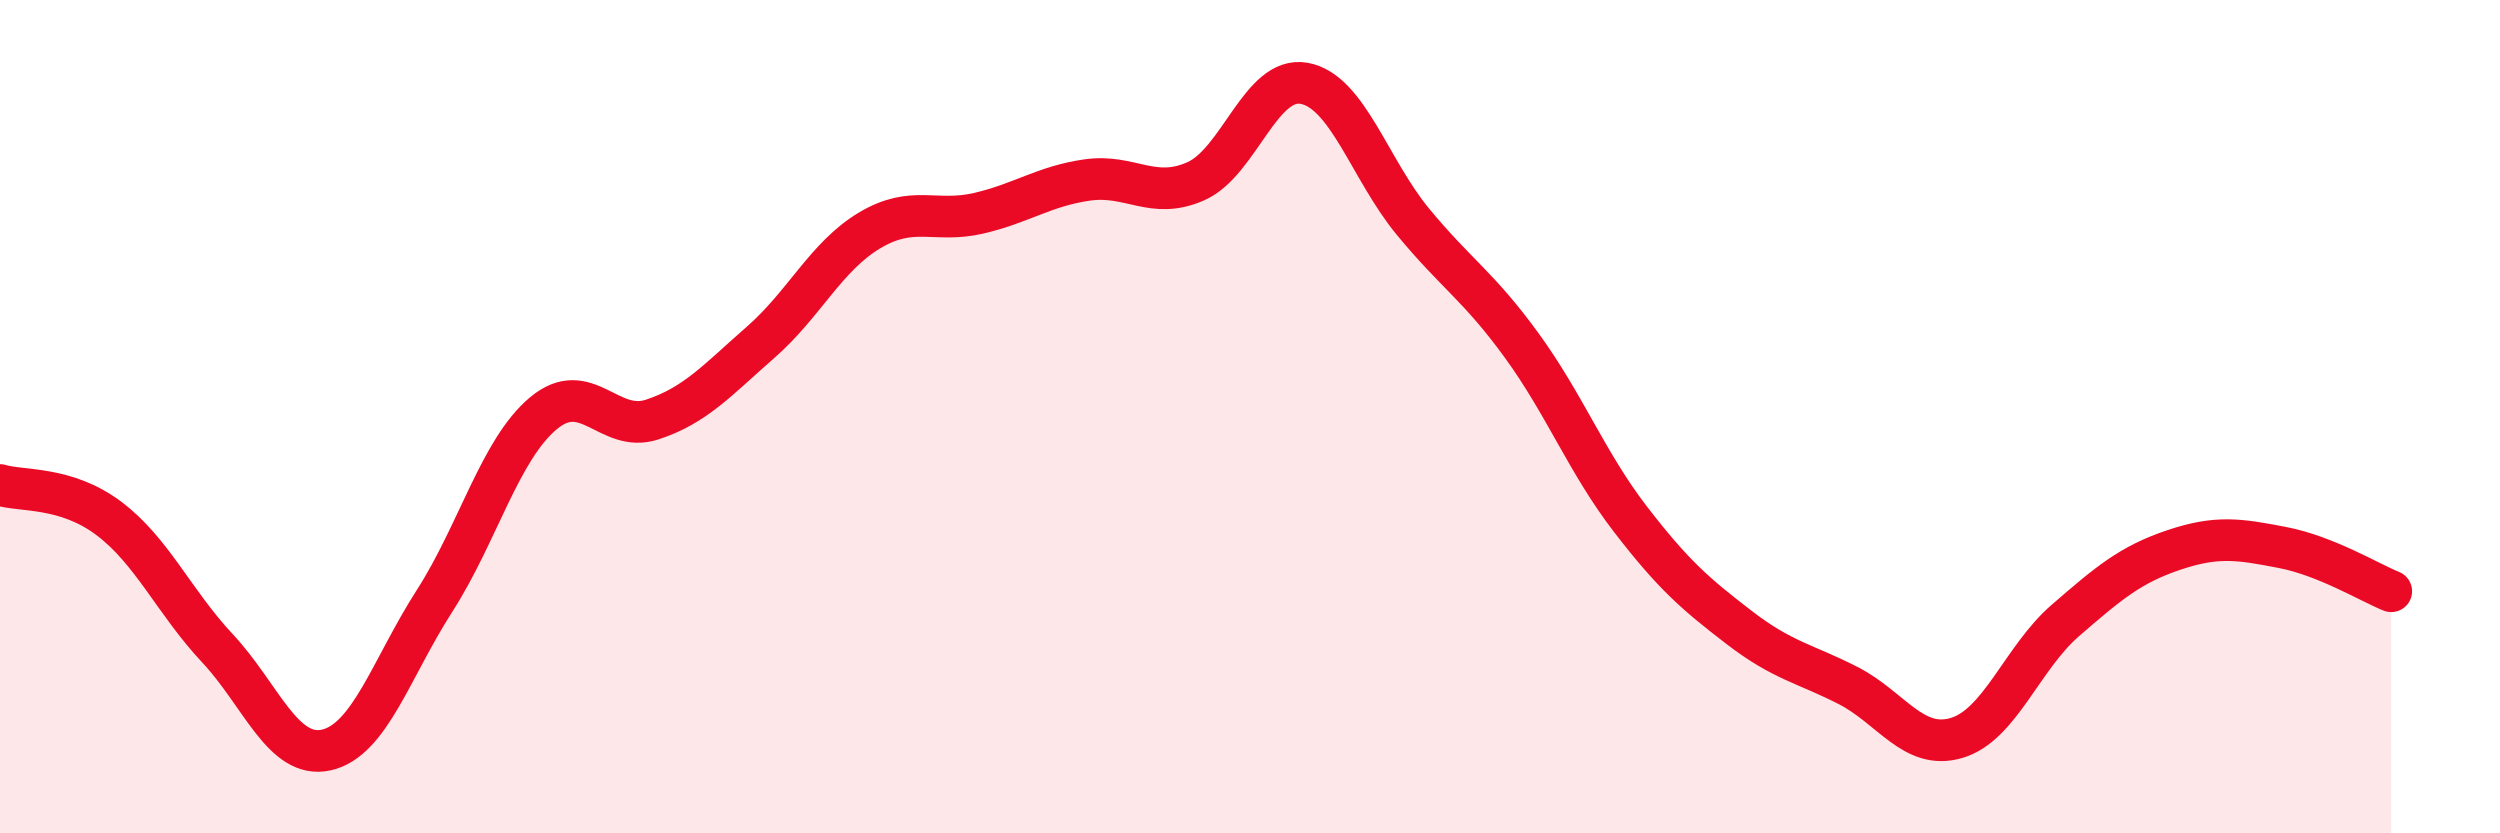
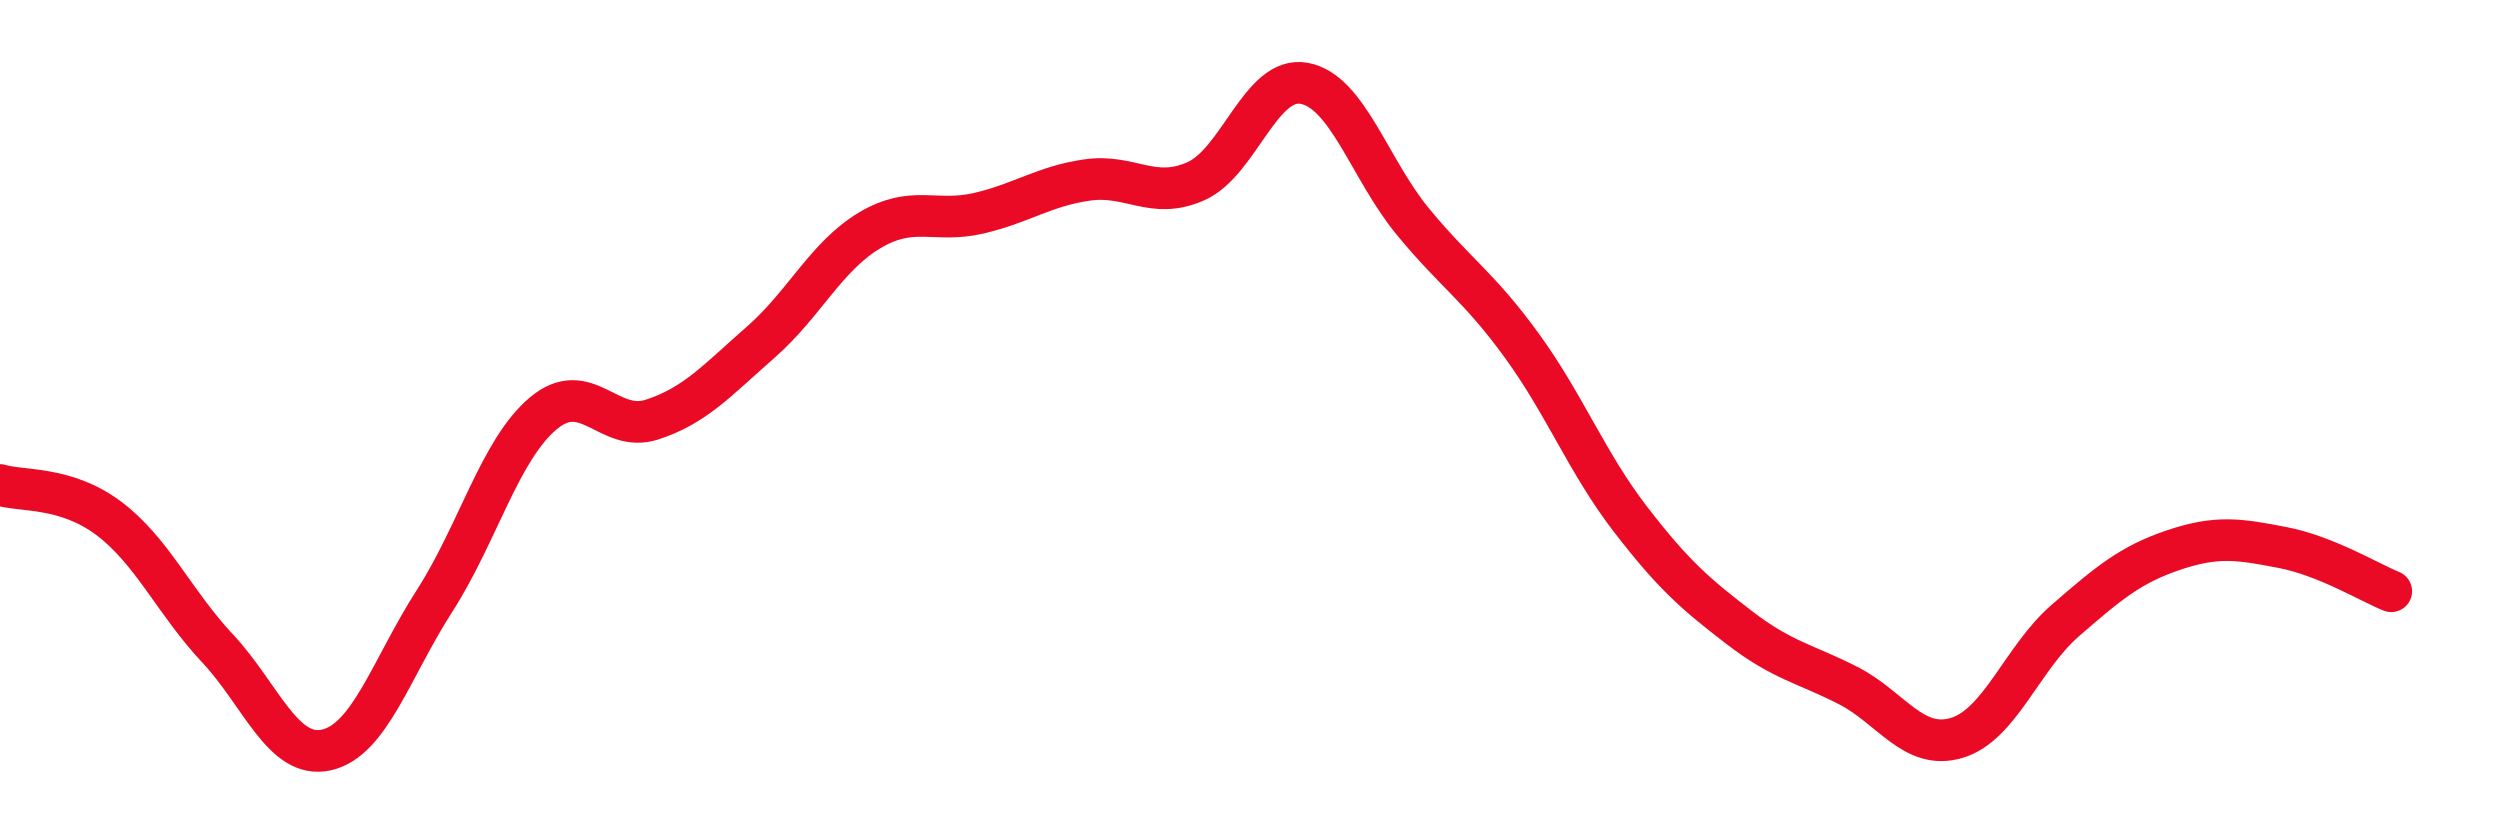
<svg xmlns="http://www.w3.org/2000/svg" width="60" height="20" viewBox="0 0 60 20">
-   <path d="M 0,11.64 C 0.52,11.8 1.57,11.66 2.61,12.44 C 3.65,13.22 4.18,14.45 5.22,15.56 C 6.26,16.67 6.79,18.23 7.83,18 C 8.87,17.77 9.39,16.04 10.43,14.42 C 11.47,12.8 12,10.79 13.04,9.92 C 14.08,9.05 14.61,10.41 15.65,10.07 C 16.69,9.73 17.22,9.12 18.26,8.21 C 19.3,7.3 19.83,6.15 20.87,5.53 C 21.91,4.91 22.44,5.36 23.48,5.12 C 24.52,4.88 25.05,4.47 26.09,4.32 C 27.13,4.17 27.66,4.81 28.7,4.35 C 29.74,3.89 30.26,1.81 31.3,2 C 32.34,2.19 32.87,4.06 33.91,5.32 C 34.95,6.58 35.48,6.86 36.52,8.29 C 37.56,9.72 38.09,11.11 39.13,12.46 C 40.17,13.81 40.7,14.26 41.74,15.06 C 42.78,15.86 43.31,15.92 44.35,16.45 C 45.39,16.98 45.92,18.02 46.96,17.71 C 48,17.4 48.53,15.79 49.57,14.89 C 50.61,13.99 51.13,13.55 52.17,13.2 C 53.21,12.85 53.74,12.94 54.78,13.14 C 55.82,13.34 56.87,13.98 57.39,14.19L57.39 20L0 20Z" fill="#EB0A25" opacity="0.1" stroke-linecap="round" stroke-linejoin="round" />
  <path d="M 0,11.64 C 0.52,11.8 1.57,11.66 2.61,12.44 C 3.65,13.22 4.18,14.45 5.22,15.56 C 6.26,16.67 6.79,18.23 7.83,18 C 8.87,17.77 9.39,16.04 10.43,14.42 C 11.47,12.8 12,10.79 13.04,9.92 C 14.08,9.05 14.61,10.41 15.65,10.07 C 16.69,9.73 17.22,9.12 18.26,8.21 C 19.3,7.3 19.83,6.15 20.87,5.53 C 21.91,4.91 22.44,5.36 23.48,5.12 C 24.52,4.88 25.05,4.47 26.09,4.32 C 27.13,4.17 27.66,4.81 28.7,4.35 C 29.74,3.89 30.26,1.81 31.3,2 C 32.34,2.19 32.87,4.06 33.91,5.32 C 34.95,6.58 35.48,6.86 36.52,8.29 C 37.56,9.72 38.09,11.11 39.13,12.46 C 40.17,13.81 40.7,14.26 41.74,15.06 C 42.78,15.86 43.31,15.92 44.35,16.45 C 45.39,16.98 45.92,18.02 46.96,17.71 C 48,17.4 48.53,15.79 49.57,14.89 C 50.61,13.99 51.13,13.55 52.17,13.2 C 53.21,12.85 53.74,12.94 54.78,13.14 C 55.82,13.34 56.87,13.98 57.39,14.19" stroke="#EB0A25" stroke-width="1" fill="none" stroke-linecap="round" stroke-linejoin="round" />
</svg>